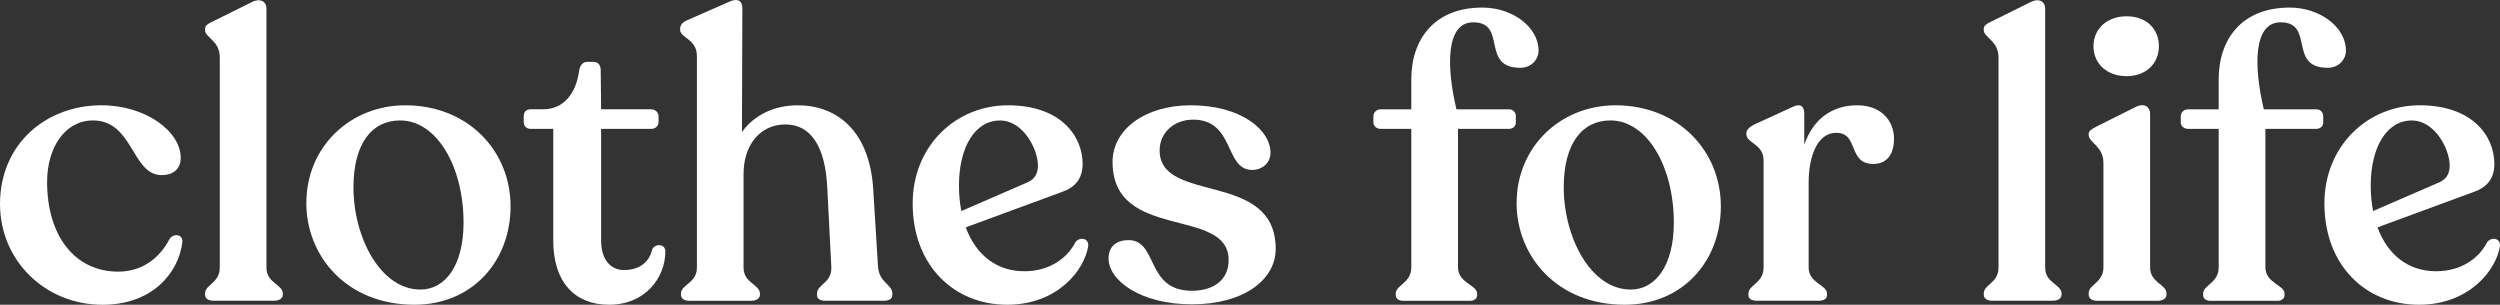
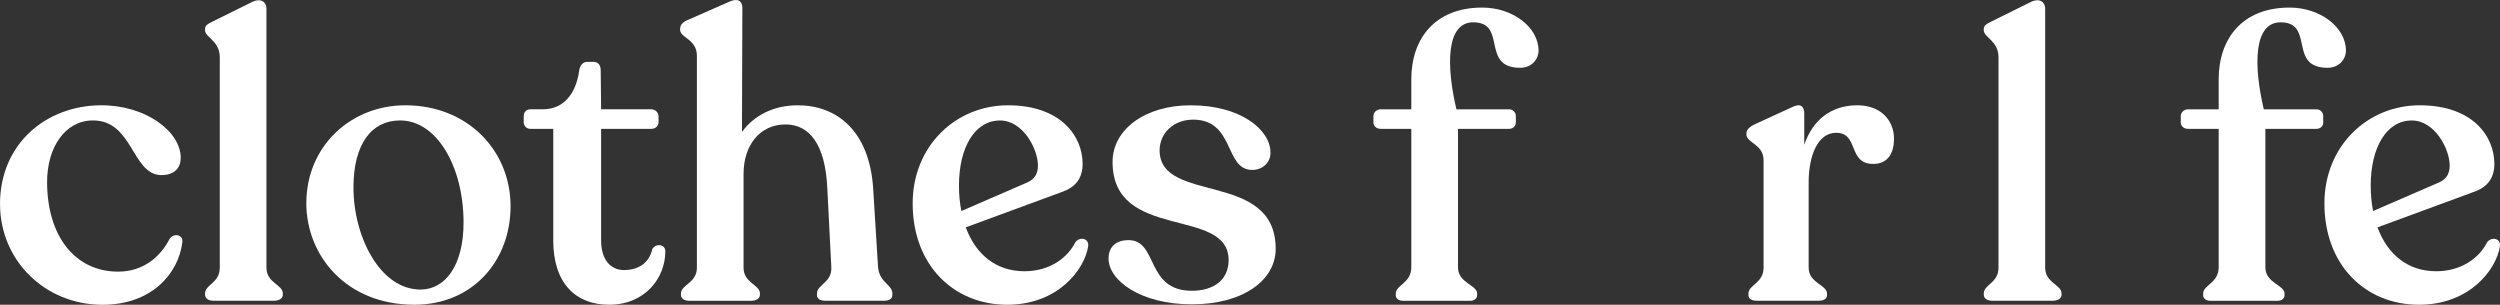
<svg xmlns="http://www.w3.org/2000/svg" id="Layer_2" viewBox="0 0 567.95 69.23">
  <rect x="0" y="0" width="567.95" height="69.23" fill="#333333" stroke="none" />
  <defs>
    <style>.cls-1{fill:#fff;}</style>
  </defs>
  <g id="_Layer_">
    <path class="cls-1" d="m0,46.39c0-13.77,10.51-22.38,22.84-22.47,10.15-.09,18.22,5.89,18.22,11.96,0,2.08-1.27,3.99-4.62,3.9-6.53-.36-6.25-12.42-15.32-12.42-6.34,0-10.42,6.16-10.42,13.96,0,12.42,6.43,20.39,16.13,20.39,5.89,0,9.7-3.53,11.69-7.43.91-1.36,3.17-1.09,2.9.82-.91,7.07-6.98,14.14-18.12,14.14-13.14,0-23.29-10.15-23.29-22.84Z" />
    <path class="cls-1" d="m46.58,66.96v-.27c0-2.08,3.35-2.36,3.35-5.89V13.04c0-3.81-3.35-4.53-3.35-6.16v-.27c0-.82.63-1.18,1.54-1.63L57.27.45c2.08-1,3.26.09,3.26,1.45v58.9c0,3.53,3.72,3.81,3.72,5.89v.27c0,.82-.82,1.36-1.99,1.36h-13.77c-1.18,0-1.9-.54-1.9-1.36Z" />
    <path class="cls-1" d="m69.6,46.12c0-12.87,10.06-22.2,22.47-22.2,14.32,0,23.92,10.42,23.92,22.93s-8.7,22.38-21.84,22.38c-15.41,0-24.56-11.06-24.56-23.11Zm35.71,4.44c0-12.69-6.07-23.2-14.41-23.2-6.43,0-10.6,5.26-10.6,15.22,0,11.24,6.07,23.2,15.22,23.2,5.62,0,9.79-5.44,9.79-15.22Z" />
    <path class="cls-1" d="m125.69,54.55v-25.28h-5.17c-.91,0-1.54-.63-1.54-1.54v-1.27c0-1,.54-1.63,1.54-1.63h2.81c4.71,0,7.52-3.53,8.25-8.79.18-1.27.91-1.99,1.81-1.99h1.36c1.18,0,1.72.73,1.72,1.99l.09,8.79h11.42c.91,0,1.63.73,1.63,1.63v1.27c0,.91-.73,1.54-1.63,1.54h-11.42v25.37c0,4.35,2.17,6.71,5.17,6.71,3.81,0,5.89-2.08,6.43-4.71.82-1.45,2.99-1.18,2.99.45,0,6.07-4.62,12.14-12.78,12.14-7.61,0-12.69-4.89-12.69-14.68Z" />
    <path class="cls-1" d="m202.72,66.69v.36c0,.82-.72,1.27-1.9,1.27h-13.32c-1.18,0-1.9-.45-1.9-1.27v-.36c0-2.08,3.44-2.45,3.26-5.98l-.91-17.94c-.45-9.88-3.99-14.5-9.51-14.5-5.8,0-9.52,4.71-9.52,11.24v21.3c0,3.53,3.72,3.81,3.72,5.89v.27c0,.82-.82,1.36-1.99,1.36h-14.05c-1.18,0-1.9-.54-1.9-1.36v-.27c0-2.08,3.62-2.36,3.62-5.89V12.68c0-3.81-3.81-4.08-3.81-5.89v-.27c0-.82.54-1.45,1.54-1.9l9.7-4.26c1.81-.82,2.9-.18,2.9,1.45l-.09,28.18c2.72-3.81,7.25-6.07,12.69-6.07,8.52,0,16.31,5.44,17.13,19.12l1.09,17.58c.27,3.62,3.26,3.99,3.26,6.07Z" />
    <path class="cls-1" d="m247.22,55.91c-.82,5.35-6.89,13.32-18.4,13.32-12.14,0-21.48-8.97-21.48-23.02,0-12.96,9.7-22.29,21.66-22.29s16.95,6.98,16.95,13.32c0,3.44-1.81,5.35-4.62,6.34l-21.93,8.07c2.27,6.16,6.89,9.97,13.32,9.97,5.71,0,9.79-2.99,11.6-6.62,1-1.27,3.08-.91,2.9.91Zm-29.36-13.77c0,2.08.18,3.99.54,5.8l15.04-6.52c1.63-.73,2.36-1.99,2.36-3.81,0-3.72-3.35-10.24-8.61-10.24-5.71,0-9.33,6.07-9.33,14.77Z" />
    <path class="cls-1" d="m251.84,58.72c0-2.81,1.9-4.17,4.53-4.17,6.8,0,3.81,11.51,14.41,11.51,4.8,0,8.34-2.36,8.34-6.98,0-12.23-26.37-4.17-26.37-22.29,0-7.34,7.34-12.87,17.76-12.87,11.33,0,18.12,5.53,18.12,10.78,0,2.27-1.81,3.9-4.17,3.9-6.34,0-3.9-11.42-13.41-11.42-4.44,0-7.61,3.08-7.61,6.98,0,12.32,26.37,4.44,26.37,22.38,0,7.07-7.34,12.6-19.03,12.6s-18.94-5.44-18.94-10.42Z" />
    <path class="cls-1" d="m349.54,11.5c0,1.81-1.45,3.9-4.17,3.9-9.06,0-2.9-10.24-10.6-10.33-6.25-.09-6.25,9.79-3.9,19.76h11.96c.91,0,1.54.73,1.54,1.54v1.45c0,.82-.63,1.45-1.54,1.45h-11.6v31.45c0,3.62,4.35,3.99,4.35,5.98v.36c0,.72-.63,1.27-1.54,1.27h-15.32c-1,0-1.63-.54-1.63-1.27v-.36c0-1.99,3.53-2.36,3.53-5.98v-31.45h-6.98c-.91,0-1.63-.63-1.63-1.45v-1.45c0-.82.73-1.54,1.63-1.54h6.98v-6.8c0-9.24,5.35-16.31,16.13-16.31,6.89,0,12.78,4.44,12.78,9.79Z" />
-     <path class="cls-1" d="m344.55,46.12c0-12.87,10.06-22.2,22.47-22.2,14.32,0,23.92,10.42,23.92,22.93s-8.7,22.38-21.84,22.38c-15.41,0-24.56-11.06-24.56-23.11Zm35.71,4.44c0-12.69-6.07-23.2-14.41-23.2-6.43,0-10.6,5.26-10.6,15.22,0,11.24,6.07,23.2,15.22,23.2,5.62,0,9.79-5.44,9.79-15.22Z" />
    <path class="cls-1" d="m430.28,31.53c0,3.08-1.27,5.71-4.71,5.71-5.89,0-3.17-7.07-8.43-7.07-4.26,0-6.25,5.35-6.25,11.24v19.39c0,3.53,4.17,3.9,4.17,5.89v.36c0,.82-.72,1.27-1.9,1.27h-14.05c-1.18,0-1.9-.45-1.9-1.27v-.36c0-1.99,3.44-2.36,3.44-5.89v-24.38c0-3.72-3.9-3.9-3.9-5.89v-.27c0-.73.63-1.36,1.63-1.9l8.88-4.08c1.9-.91,2.63,0,2.63,1.54v7.07c1.99-5.8,6.25-8.97,12.05-8.97,5.35,0,8.34,3.44,8.34,7.61Z" />
    <path class="cls-1" d="m450.67,66.96v-.27c0-2.08,3.35-2.36,3.35-5.89V13.04c0-3.81-3.35-4.53-3.35-6.16v-.27c0-.82.63-1.18,1.54-1.63l9.15-4.53c2.08-1,3.26.09,3.26,1.45v58.9c0,3.53,3.72,3.81,3.72,5.89v.27c0,.82-.82,1.36-1.99,1.36h-13.77c-1.18,0-1.9-.54-1.9-1.36Z" />
-     <path class="cls-1" d="m474.51,66.96v-.36c0-1.99,3.35-2.36,3.35-5.89v-23.74c0-3.72-3.35-4.62-3.35-6.25v-.27c0-.73.63-1.09,1.63-1.63l9.06-4.53c2.08-1,3.26.09,3.26,1.54v34.89c0,3.53,3.72,3.9,3.72,5.89v.36c0,.82-.82,1.36-1.99,1.36h-13.77c-1.18,0-1.9-.54-1.9-1.36Zm1.09-56.46c0-3.9,2.99-6.8,7.52-6.8s7.34,2.9,7.34,6.8-2.9,6.8-7.34,6.8-7.52-2.81-7.52-6.8Z" />
    <path class="cls-1" d="m532.96,11.5c0,1.81-1.45,3.9-4.17,3.9-9.06,0-2.9-10.24-10.6-10.33-6.25-.09-6.25,9.79-3.9,19.76h11.96c.91,0,1.54.73,1.54,1.54v1.45c0,.82-.63,1.45-1.54,1.45h-11.6v31.45c0,3.62,4.35,3.99,4.35,5.98v.36c0,.72-.63,1.27-1.54,1.27h-15.32c-1,0-1.63-.54-1.63-1.27v-.36c0-1.99,3.53-2.36,3.53-5.98v-31.45h-6.98c-.91,0-1.63-.63-1.63-1.45v-1.45c0-.82.73-1.54,1.63-1.54h6.98v-6.8c0-9.24,5.35-16.31,16.13-16.31,6.89,0,12.78,4.44,12.78,9.79Z" />
    <path class="cls-1" d="m567.94,55.91c-.82,5.35-6.89,13.32-18.4,13.32-12.14,0-21.48-8.97-21.48-23.02,0-12.96,9.7-22.29,21.66-22.29s16.95,6.98,16.95,13.32c0,3.44-1.81,5.35-4.62,6.34l-21.93,8.07c2.27,6.16,6.89,9.97,13.32,9.97,5.71,0,9.79-2.99,11.6-6.62,1-1.27,3.08-.91,2.9.91Zm-29.36-13.77c0,2.08.18,3.99.54,5.8l15.04-6.52c1.63-.73,2.36-1.99,2.36-3.81,0-3.72-3.35-10.24-8.61-10.24-5.71,0-9.33,6.07-9.33,14.77Z" />
  </g>
</svg>